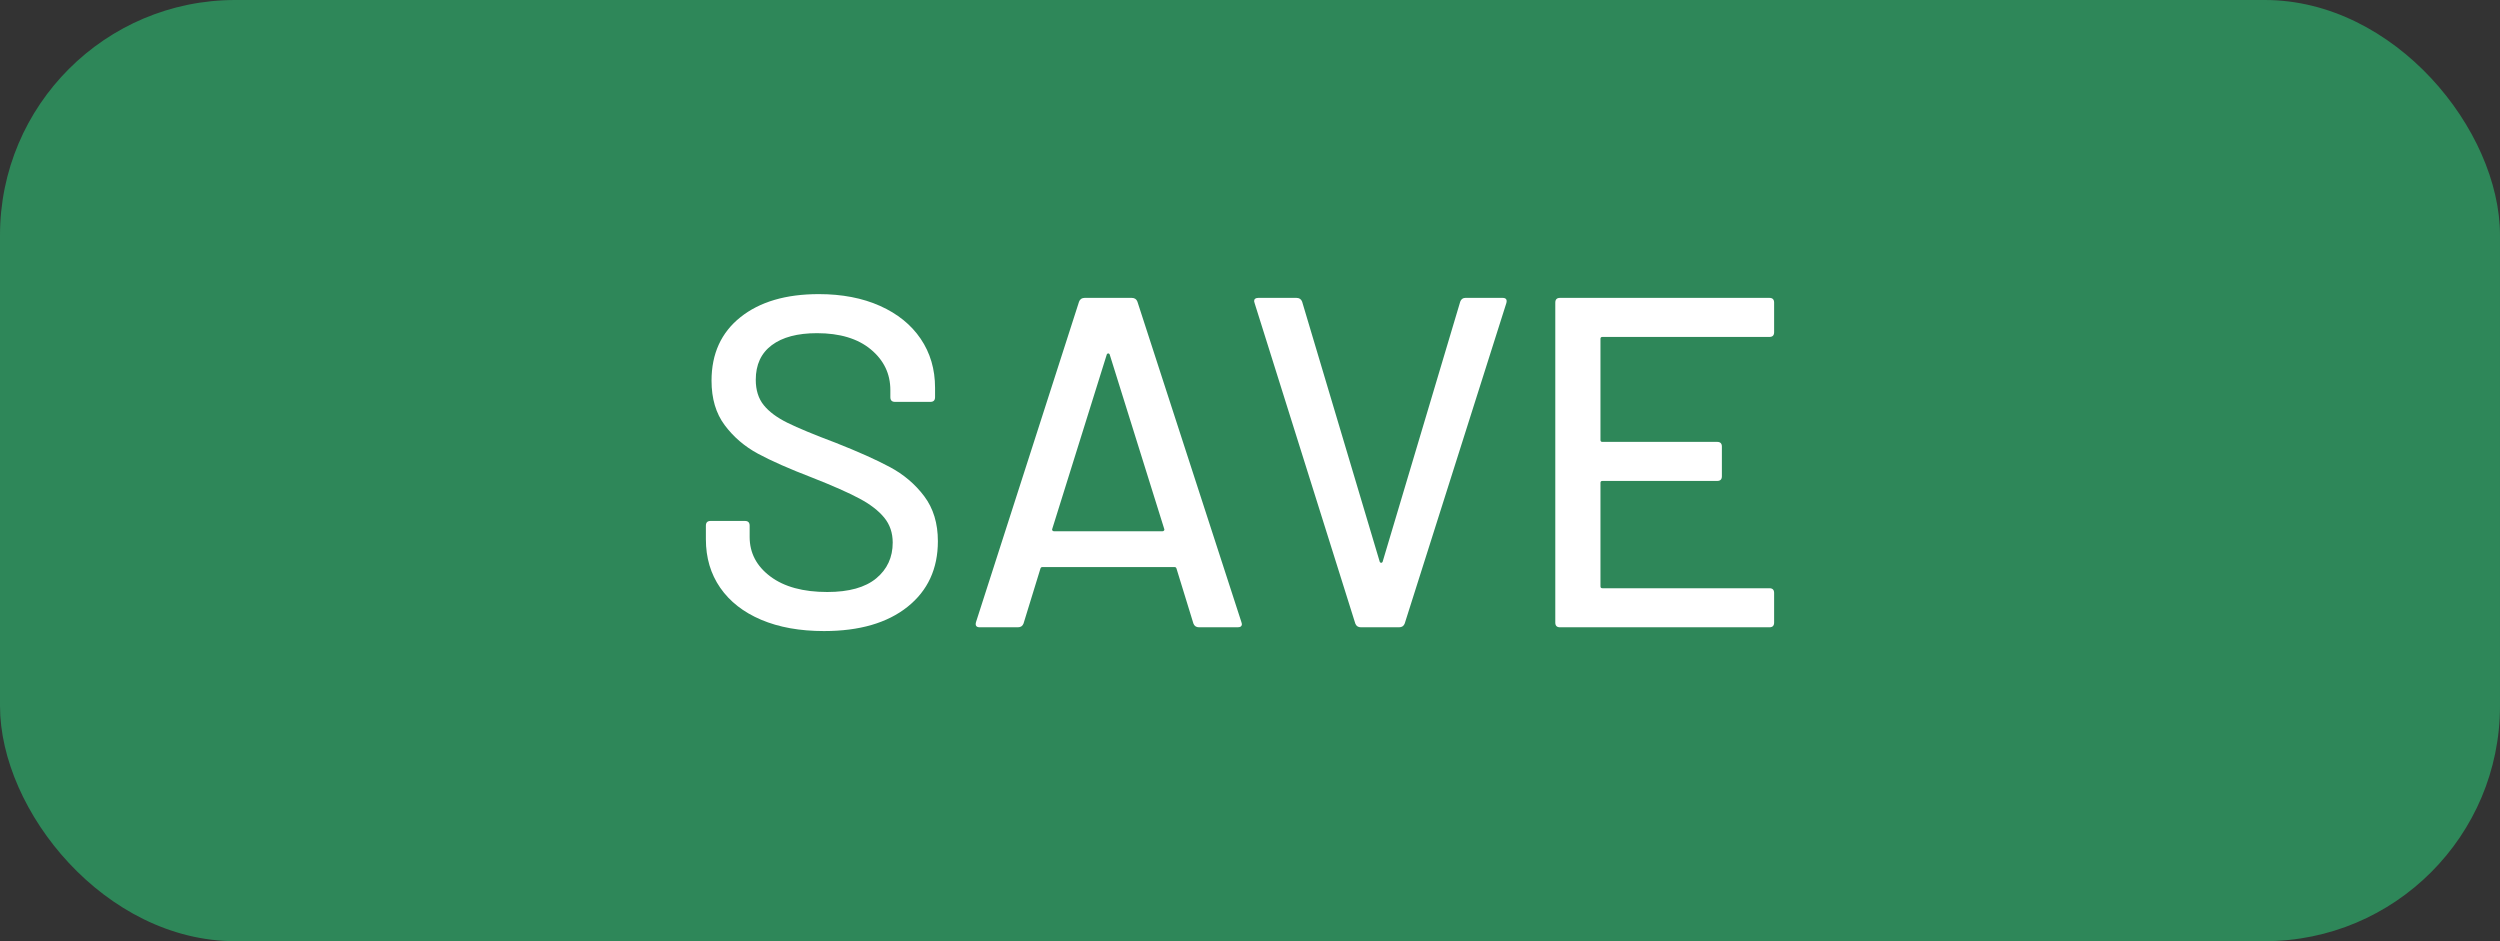
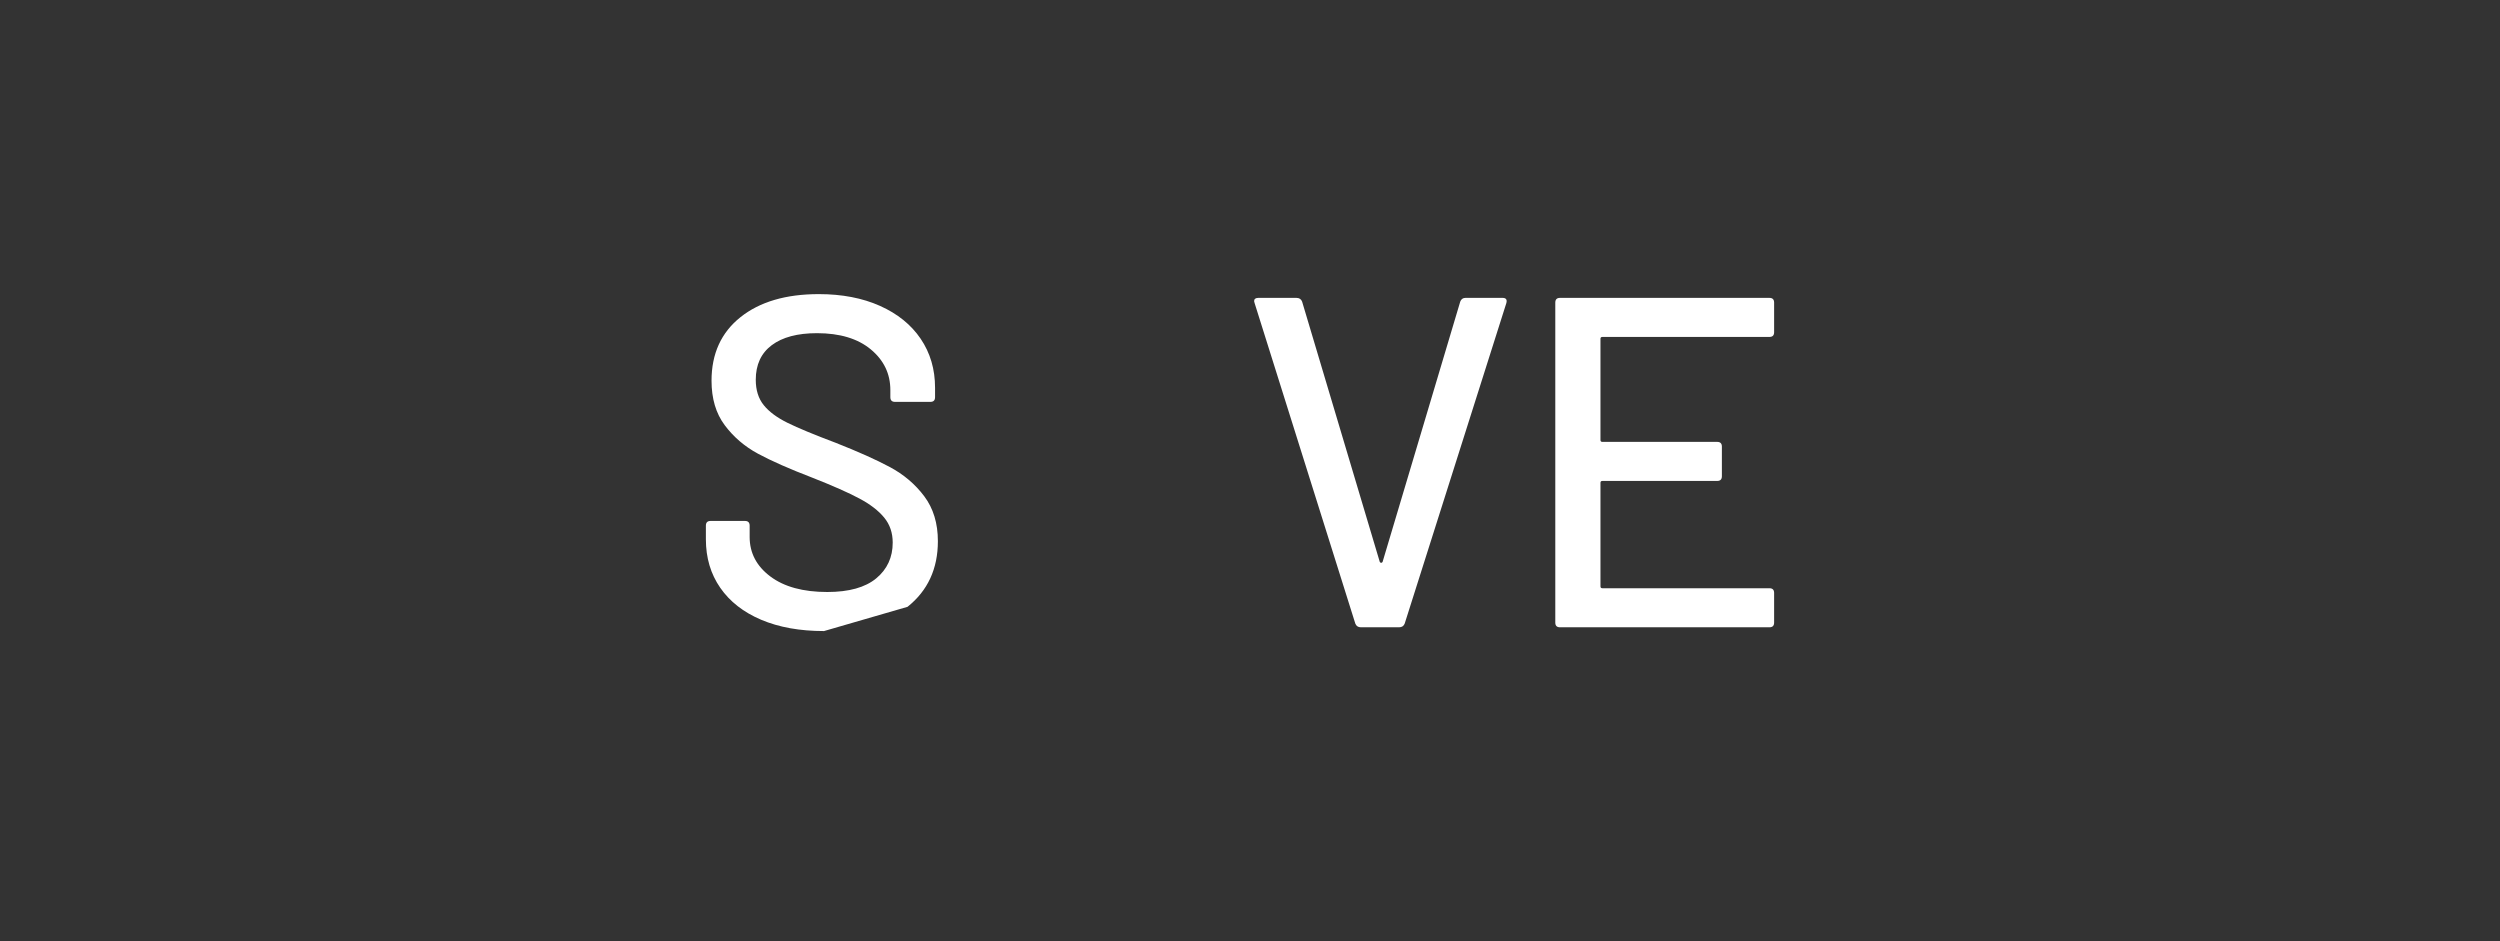
<svg xmlns="http://www.w3.org/2000/svg" width="85px" height="32px" viewBox="0 0 85 32" version="1.1">
  <rect x="0" y="0" width="85" height="32" fill="#333333" stroke="none" />
  <title>Group</title>
  <g id="Page-1" stroke="none" stroke-width="1" fill="none" fill-rule="evenodd">
    <g id="Group" fill-rule="nonzero">
-       <rect id="Button" fill="#2E8759" x="0" y="0" width="85" height="32" rx="8" />
      <g id="SAVE" transform="translate(24, 10)" fill="#FFFFFF">
-         <path d="M4.016,11.456 C3.195,11.456 2.483,11.328 1.88,11.072 C1.277,10.816 0.813,10.453 0.488,9.984 C0.163,9.515 -3.55271368e-15,8.965 -3.55271368e-15,8.336 L-3.55271368e-15,7.872 C-3.55271368e-15,7.765 0.053,7.712 0.16,7.712 L1.328,7.712 C1.435,7.712 1.488,7.765 1.488,7.872 L1.488,8.256 C1.488,8.8 1.723,9.248 2.192,9.6 C2.661,9.952 3.307,10.128 4.128,10.128 C4.864,10.128 5.419,9.973 5.792,9.664 C6.165,9.355 6.352,8.949 6.352,8.448 C6.352,8.117 6.256,7.835 6.064,7.6 C5.872,7.365 5.592,7.149 5.224,6.952 C4.856,6.755 4.32,6.517 3.616,6.24 C2.837,5.941 2.221,5.669 1.768,5.424 C1.315,5.179 0.939,4.856 0.64,4.456 C0.341,4.056 0.192,3.552 0.192,2.944 C0.192,2.027 0.52,1.307 1.176,0.784 C1.832,0.261 2.72,1.77635684e-15 3.84,1.77635684e-15 C4.629,1.77635684e-15 5.323,0.133 5.92,0.4 C6.517,0.667 6.979,1.04 7.304,1.52 C7.629,2 7.792,2.555 7.792,3.184 L7.792,3.504 C7.792,3.611 7.739,3.664 7.632,3.664 L6.432,3.664 C6.325,3.664 6.272,3.611 6.272,3.504 L6.272,3.264 C6.272,2.709 6.051,2.248 5.608,1.88 C5.165,1.512 4.555,1.328 3.776,1.328 C3.115,1.328 2.603,1.464 2.24,1.736 C1.877,2.008 1.696,2.4 1.696,2.912 C1.696,3.264 1.787,3.552 1.968,3.776 C2.149,4 2.419,4.2 2.776,4.376 C3.133,4.552 3.68,4.779 4.416,5.056 C5.173,5.355 5.787,5.629 6.256,5.88 C6.725,6.131 7.115,6.461 7.424,6.872 C7.733,7.283 7.888,7.792 7.888,8.4 C7.888,9.339 7.544,10.083 6.856,10.632 C6.168,11.181 5.221,11.456 4.016,11.456 Z" id="Path" />
-         <path d="M16.768,11.328 C16.672,11.328 16.608,11.285 16.576,11.2 L16,9.328 C15.989,9.296 15.968,9.28 15.936,9.28 L11.44,9.28 C11.408,9.28 11.387,9.296 11.376,9.328 L10.8,11.2 C10.768,11.285 10.704,11.328 10.608,11.328 L9.312,11.328 C9.195,11.328 9.152,11.269 9.184,11.152 L12.688,0.256 C12.72,0.171 12.784,0.128 12.88,0.128 L14.48,0.128 C14.576,0.128 14.64,0.171 14.672,0.256 L18.208,11.152 L18.224,11.216 C18.224,11.291 18.176,11.328 18.08,11.328 L16.768,11.328 Z M11.776,7.984 C11.765,8.005 11.768,8.024 11.784,8.04 C11.8,8.056 11.819,8.064 11.84,8.064 L15.52,8.064 C15.541,8.064 15.56,8.056 15.576,8.04 C15.592,8.024 15.595,8.005 15.584,7.984 L13.728,2.048 C13.717,2.027 13.701,2.016 13.68,2.016 C13.659,2.016 13.643,2.027 13.632,2.048 L11.776,7.984 Z" id="Shape" />
+         <path d="M4.016,11.456 C3.195,11.456 2.483,11.328 1.88,11.072 C1.277,10.816 0.813,10.453 0.488,9.984 C0.163,9.515 -3.55271368e-15,8.965 -3.55271368e-15,8.336 L-3.55271368e-15,7.872 C-3.55271368e-15,7.765 0.053,7.712 0.16,7.712 L1.328,7.712 C1.435,7.712 1.488,7.765 1.488,7.872 L1.488,8.256 C1.488,8.8 1.723,9.248 2.192,9.6 C2.661,9.952 3.307,10.128 4.128,10.128 C4.864,10.128 5.419,9.973 5.792,9.664 C6.165,9.355 6.352,8.949 6.352,8.448 C6.352,8.117 6.256,7.835 6.064,7.6 C5.872,7.365 5.592,7.149 5.224,6.952 C4.856,6.755 4.32,6.517 3.616,6.24 C2.837,5.941 2.221,5.669 1.768,5.424 C1.315,5.179 0.939,4.856 0.64,4.456 C0.341,4.056 0.192,3.552 0.192,2.944 C0.192,2.027 0.52,1.307 1.176,0.784 C1.832,0.261 2.72,1.77635684e-15 3.84,1.77635684e-15 C4.629,1.77635684e-15 5.323,0.133 5.92,0.4 C6.517,0.667 6.979,1.04 7.304,1.52 C7.629,2 7.792,2.555 7.792,3.184 L7.792,3.504 C7.792,3.611 7.739,3.664 7.632,3.664 L6.432,3.664 C6.325,3.664 6.272,3.611 6.272,3.504 L6.272,3.264 C6.272,2.709 6.051,2.248 5.608,1.88 C5.165,1.512 4.555,1.328 3.776,1.328 C3.115,1.328 2.603,1.464 2.24,1.736 C1.877,2.008 1.696,2.4 1.696,2.912 C1.696,3.264 1.787,3.552 1.968,3.776 C2.149,4 2.419,4.2 2.776,4.376 C3.133,4.552 3.68,4.779 4.416,5.056 C5.173,5.355 5.787,5.629 6.256,5.88 C6.725,6.131 7.115,6.461 7.424,6.872 C7.733,7.283 7.888,7.792 7.888,8.4 C7.888,9.339 7.544,10.083 6.856,10.632 Z" id="Path" />
        <path d="M22.272,11.328 C22.176,11.328 22.112,11.285 22.08,11.2 L18.656,0.304 L18.64,0.24 C18.64,0.165 18.688,0.128 18.784,0.128 L20.08,0.128 C20.176,0.128 20.24,0.171 20.272,0.256 L22.912,9.104 C22.923,9.125 22.939,9.136 22.96,9.136 C22.981,9.136 22.997,9.125 23.008,9.104 L25.648,0.256 C25.68,0.171 25.739,0.128 25.824,0.128 L27.088,0.128 C27.205,0.128 27.248,0.187 27.216,0.304 L23.76,11.2 C23.728,11.285 23.664,11.328 23.568,11.328 L22.272,11.328 Z" id="Path" />
        <path d="M36.32,1.296 C36.32,1.403 36.267,1.456 36.16,1.456 L30.48,1.456 C30.437,1.456 30.416,1.477 30.416,1.52 L30.416,4.96 C30.416,5.003 30.437,5.024 30.48,5.024 L34.384,5.024 C34.491,5.024 34.544,5.077 34.544,5.184 L34.544,6.192 C34.544,6.299 34.491,6.352 34.384,6.352 L30.48,6.352 C30.437,6.352 30.416,6.373 30.416,6.416 L30.416,9.936 C30.416,9.979 30.437,10 30.48,10 L36.16,10 C36.267,10 36.32,10.053 36.32,10.16 L36.32,11.168 C36.32,11.275 36.267,11.328 36.16,11.328 L29.04,11.328 C28.933,11.328 28.88,11.275 28.88,11.168 L28.88,0.288 C28.88,0.181 28.933,0.128 29.04,0.128 L36.16,0.128 C36.267,0.128 36.32,0.181 36.32,0.288 L36.32,1.296 Z" id="Path" />
      </g>
    </g>
  </g>
</svg>